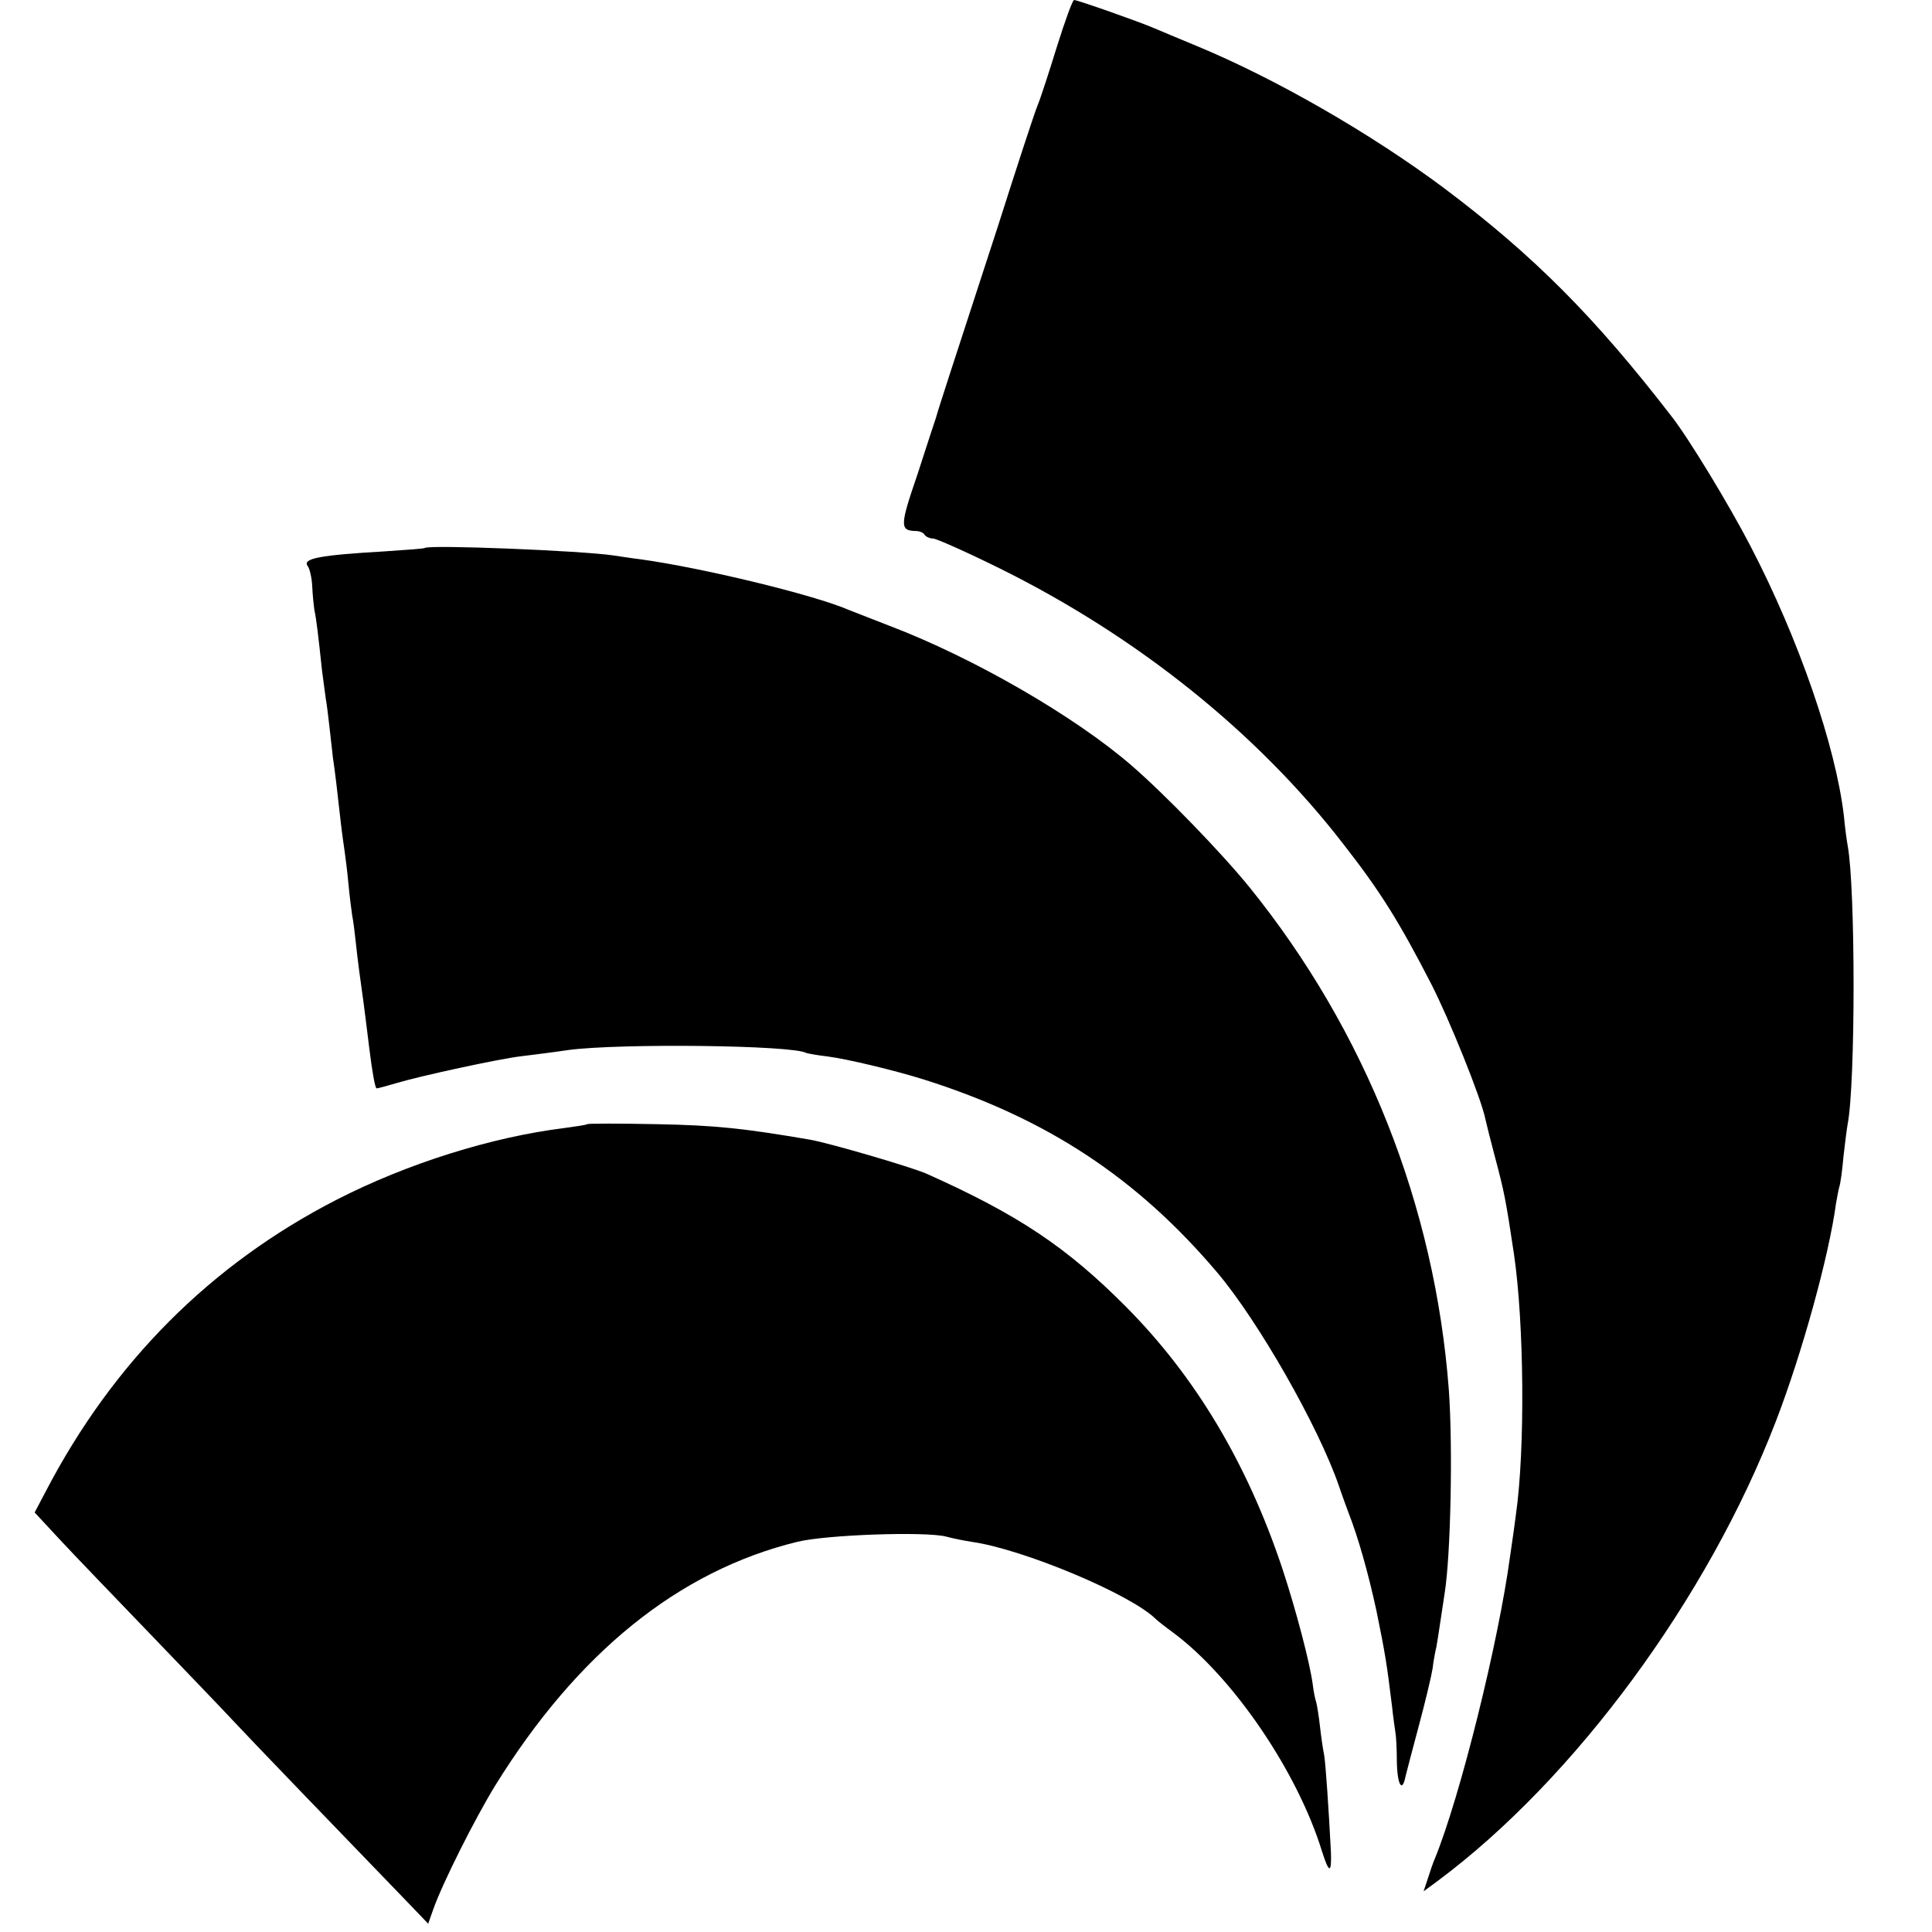
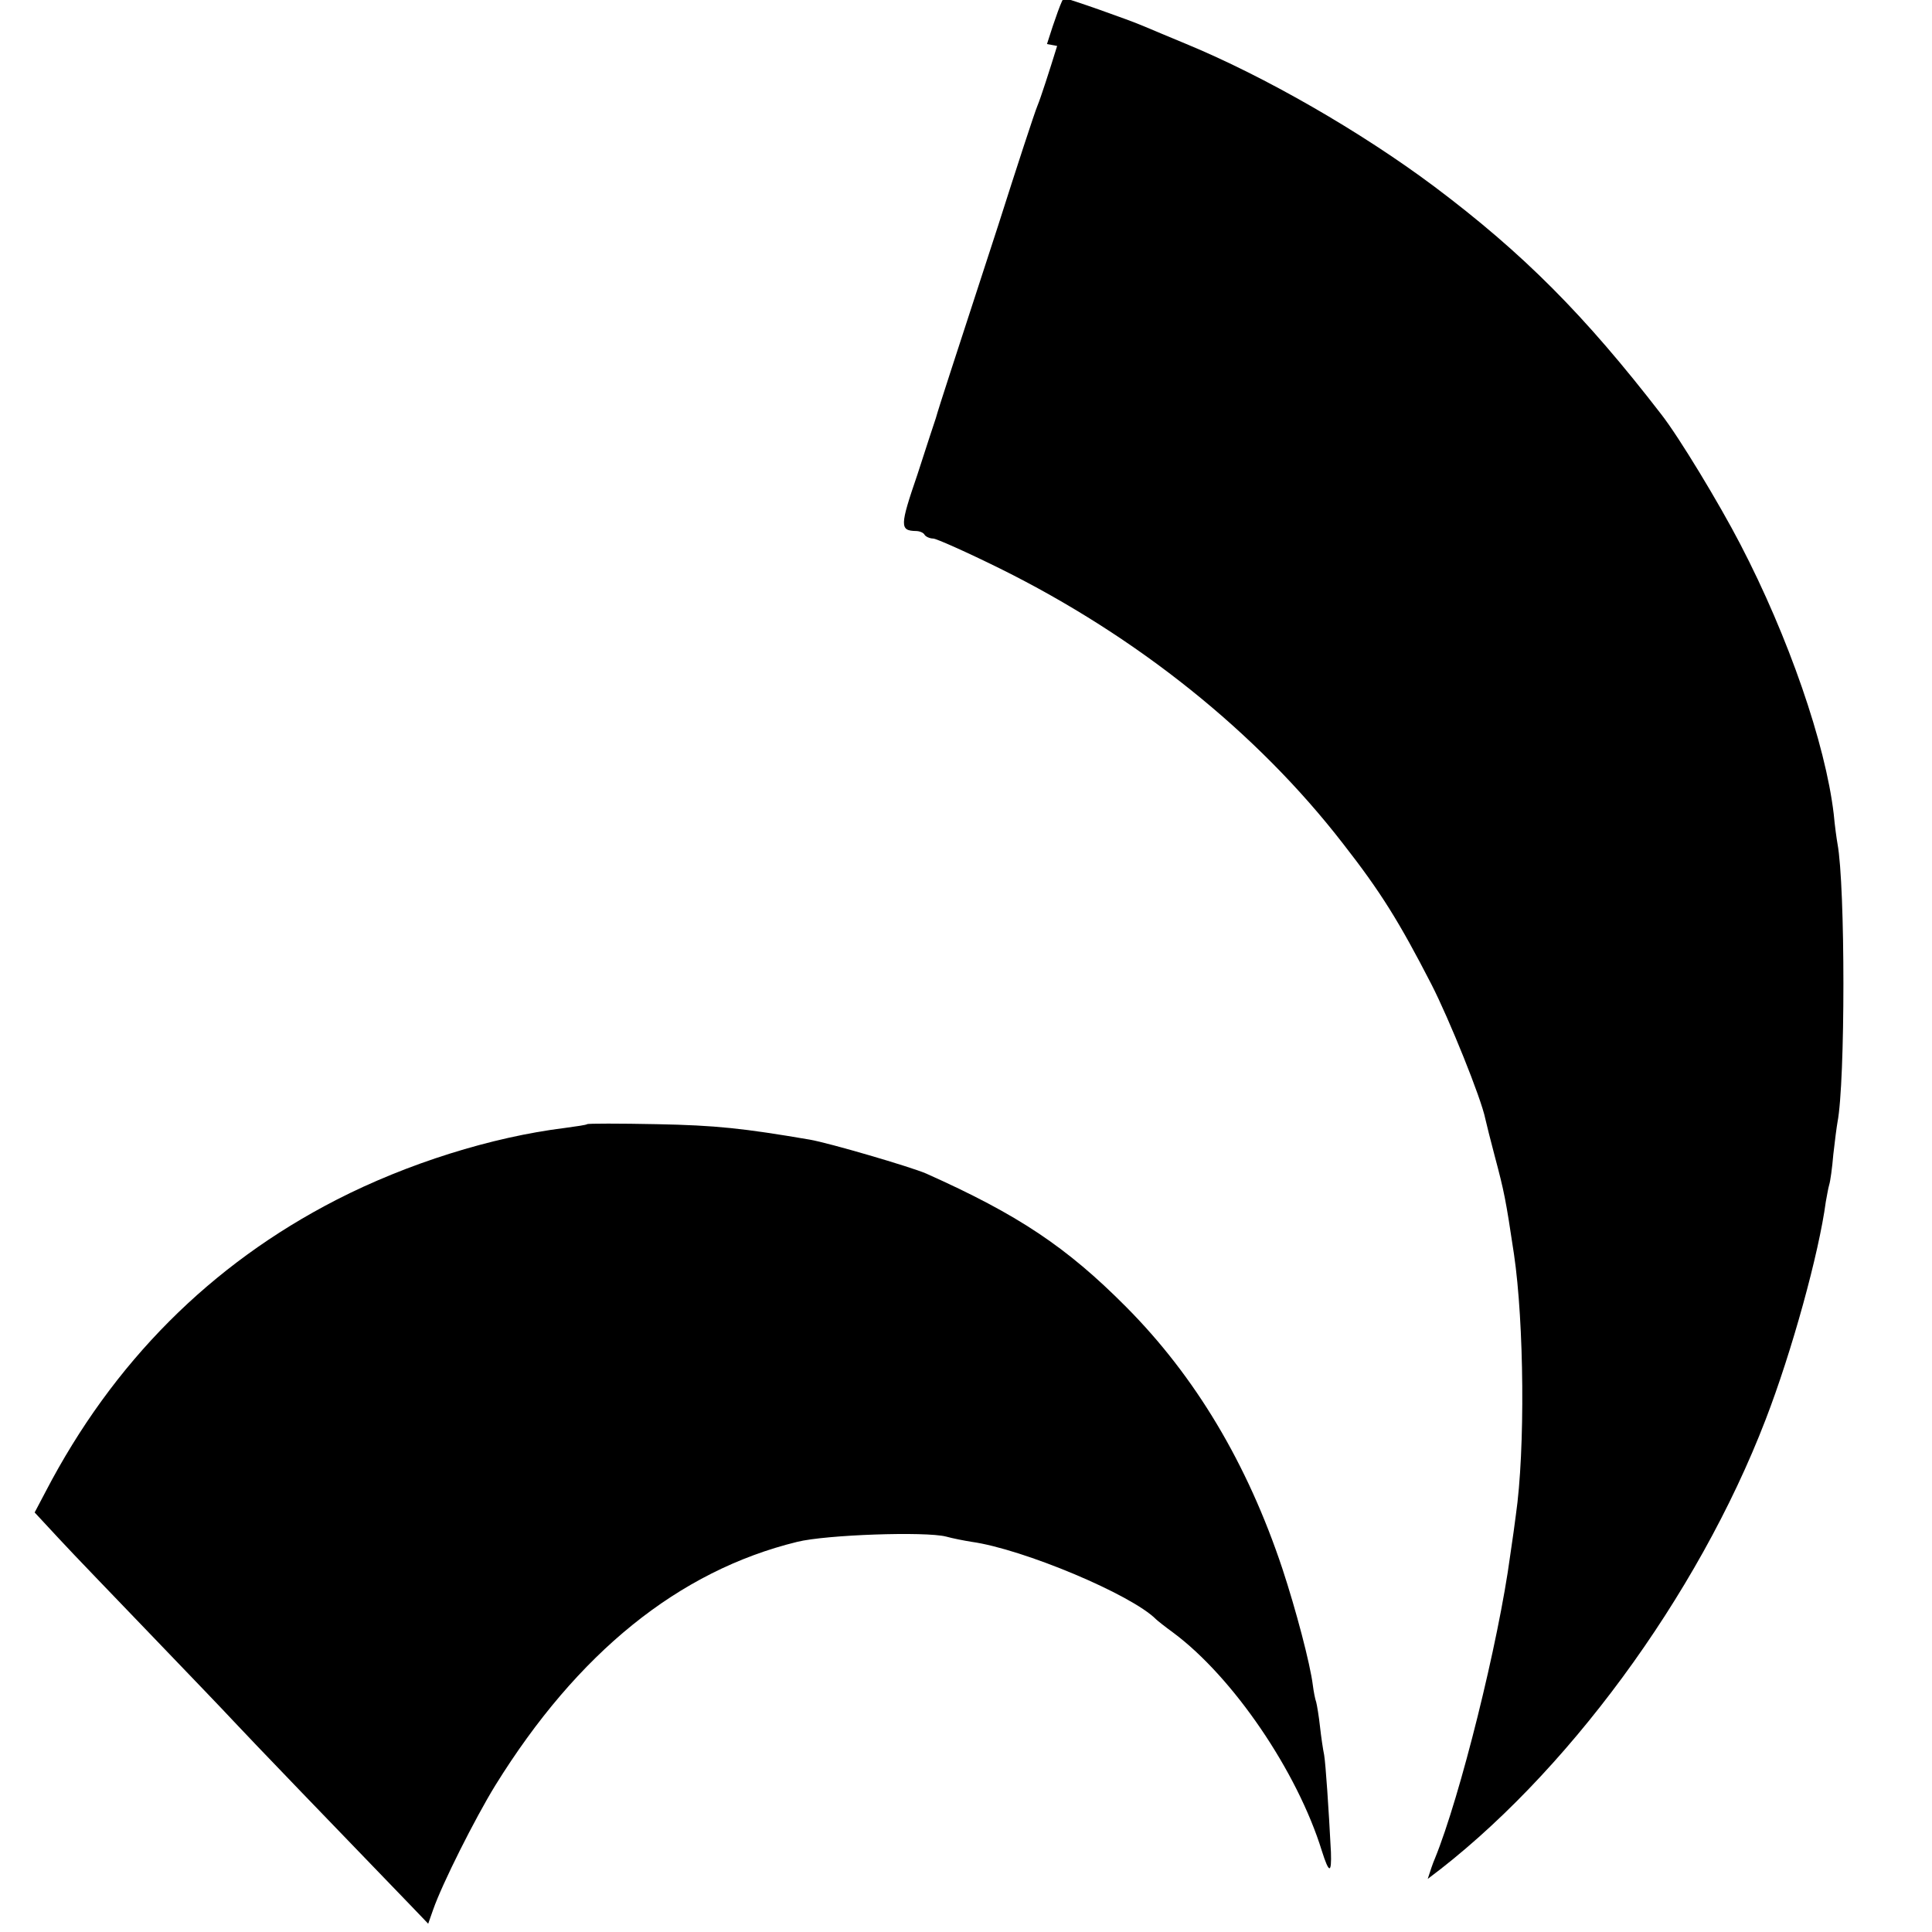
<svg xmlns="http://www.w3.org/2000/svg" version="1.0" width="513pt" height="513pt" viewBox="0 0 513 513" preserveAspectRatio="xMidYMid meet">
  <g transform="translate(0,513) scale(0.1,-0.1)" fill="#000000" stroke="none">
-     <path d="M2807 5008 c-21 -68 -44 -139 -52 -158 -8 -19 -55 -163 -105 -320 -51 -157 -108 -332 -127 -390 -19 -58 -36 -112 -38 -120 -3 -8 -25 -76 -49 -150 -47 -137 -47 -149 -4 -150 9 0 20 -4 23 -10 3 -5 14 -10 23 -10 8 0 89 -36 178 -80 363 -180 681 -434 910 -730 100 -128 149 -207 235 -374 47 -92 132 -302 143 -357 3 -13 14 -58 25 -99 25 -94 29 -113 51 -260 27 -183 30 -520 5 -693 -2 -18 -9 -66 -15 -107 -31 -231 -133 -641 -200 -805 -5 -11 -13 -35 -19 -54 l-11 -33 38 28 c364 271 717 751 897 1219 70 181 142 443 160 579 3 15 6 35 9 45 3 9 8 45 11 81 4 36 9 74 11 85 21 107 21 628 0 740 -2 11 -7 46 -10 79 -22 186 -120 470 -248 716 -56 108 -163 285 -210 345 -203 263 -366 427 -603 605 -194 145 -449 292 -660 379 -44 18 -93 39 -110 46 -39 17 -204 75 -213 75 -4 0 -24 -55 -45 -122z" />
-     <path d="M1128 3675 c-2 -2 -49 -5 -106 -9 -173 -10 -220 -19 -205 -39 5 -6 11 -31 12 -53 1 -23 4 -52 6 -65 5 -23 10 -65 20 -159 3 -25 8 -58 10 -75 3 -16 7 -51 10 -77 3 -26 7 -62 9 -80 5 -33 11 -82 21 -173 3 -27 8 -61 10 -75 2 -14 7 -52 10 -85 3 -33 8 -71 10 -85 3 -14 7 -47 10 -75 5 -47 12 -99 20 -155 2 -14 9 -71 16 -127 7 -57 15 -103 19 -103 3 0 29 7 56 15 64 19 268 63 325 70 24 3 82 10 129 17 136 18 596 13 631 -8 3 -1 28 -6 55 -9 55 -7 183 -38 259 -62 325 -103 565 -261 778 -513 108 -128 267 -406 322 -565 9 -27 21 -59 25 -70 26 -66 53 -161 75 -263 23 -113 27 -137 41 -251 3 -30 8 -62 9 -70 2 -9 4 -44 4 -78 1 -62 14 -85 23 -40 3 12 19 74 36 137 17 63 33 131 36 150 2 19 7 45 10 57 2 11 7 43 11 70 4 26 9 59 11 73 16 100 22 388 11 540 -37 488 -221 953 -530 1335 -74 91 -223 245 -312 322 -151 131 -421 287 -645 372 -47 18 -94 37 -105 41 -94 41 -394 113 -555 135 -25 3 -56 8 -70 10 -87 13 -491 29 -502 20z" />
+     <path d="M2807 5008 c-21 -68 -44 -139 -52 -158 -8 -19 -55 -163 -105 -320 -51 -157 -108 -332 -127 -390 -19 -58 -36 -112 -38 -120 -3 -8 -25 -76 -49 -150 -47 -137 -47 -149 -4 -150 9 0 20 -4 23 -10 3 -5 14 -10 23 -10 8 0 89 -36 178 -80 363 -180 681 -434 910 -730 100 -128 149 -207 235 -374 47 -92 132 -302 143 -357 3 -13 14 -58 25 -99 25 -94 29 -113 51 -260 27 -183 30 -520 5 -693 -2 -18 -9 -66 -15 -107 -31 -231 -133 -641 -200 -805 -5 -11 -13 -35 -19 -54 c364 271 717 751 897 1219 70 181 142 443 160 579 3 15 6 35 9 45 3 9 8 45 11 81 4 36 9 74 11 85 21 107 21 628 0 740 -2 11 -7 46 -10 79 -22 186 -120 470 -248 716 -56 108 -163 285 -210 345 -203 263 -366 427 -603 605 -194 145 -449 292 -660 379 -44 18 -93 39 -110 46 -39 17 -204 75 -213 75 -4 0 -24 -55 -45 -122z" />
    <path d="M1559 2145 c-2 -2 -29 -6 -59 -10 -194 -24 -418 -94 -607 -191 -333 -171 -593 -431 -772 -775 l-29 -55 65 -70 c35 -38 145 -152 243 -254 98 -102 197 -205 220 -230 35 -38 297 -310 471 -490 l46 -48 13 37 c24 69 111 242 165 330 218 352 487 570 802 647 77 19 340 28 395 14 18 -5 49 -11 68 -14 136 -19 425 -140 490 -206 3 -3 23 -19 45 -35 159 -118 330 -369 395 -580 19 -60 26 -61 24 -3 -6 117 -14 234 -18 258 -3 14 -8 48 -11 75 -3 28 -8 57 -10 65 -3 8 -7 29 -9 45 -7 57 -45 201 -81 310 -93 279 -231 510 -415 695 -158 159 -287 245 -531 354 -42 18 -257 81 -309 90 -176 30 -249 38 -406 41 -100 2 -183 2 -185 0z" />
  </g>
</svg>